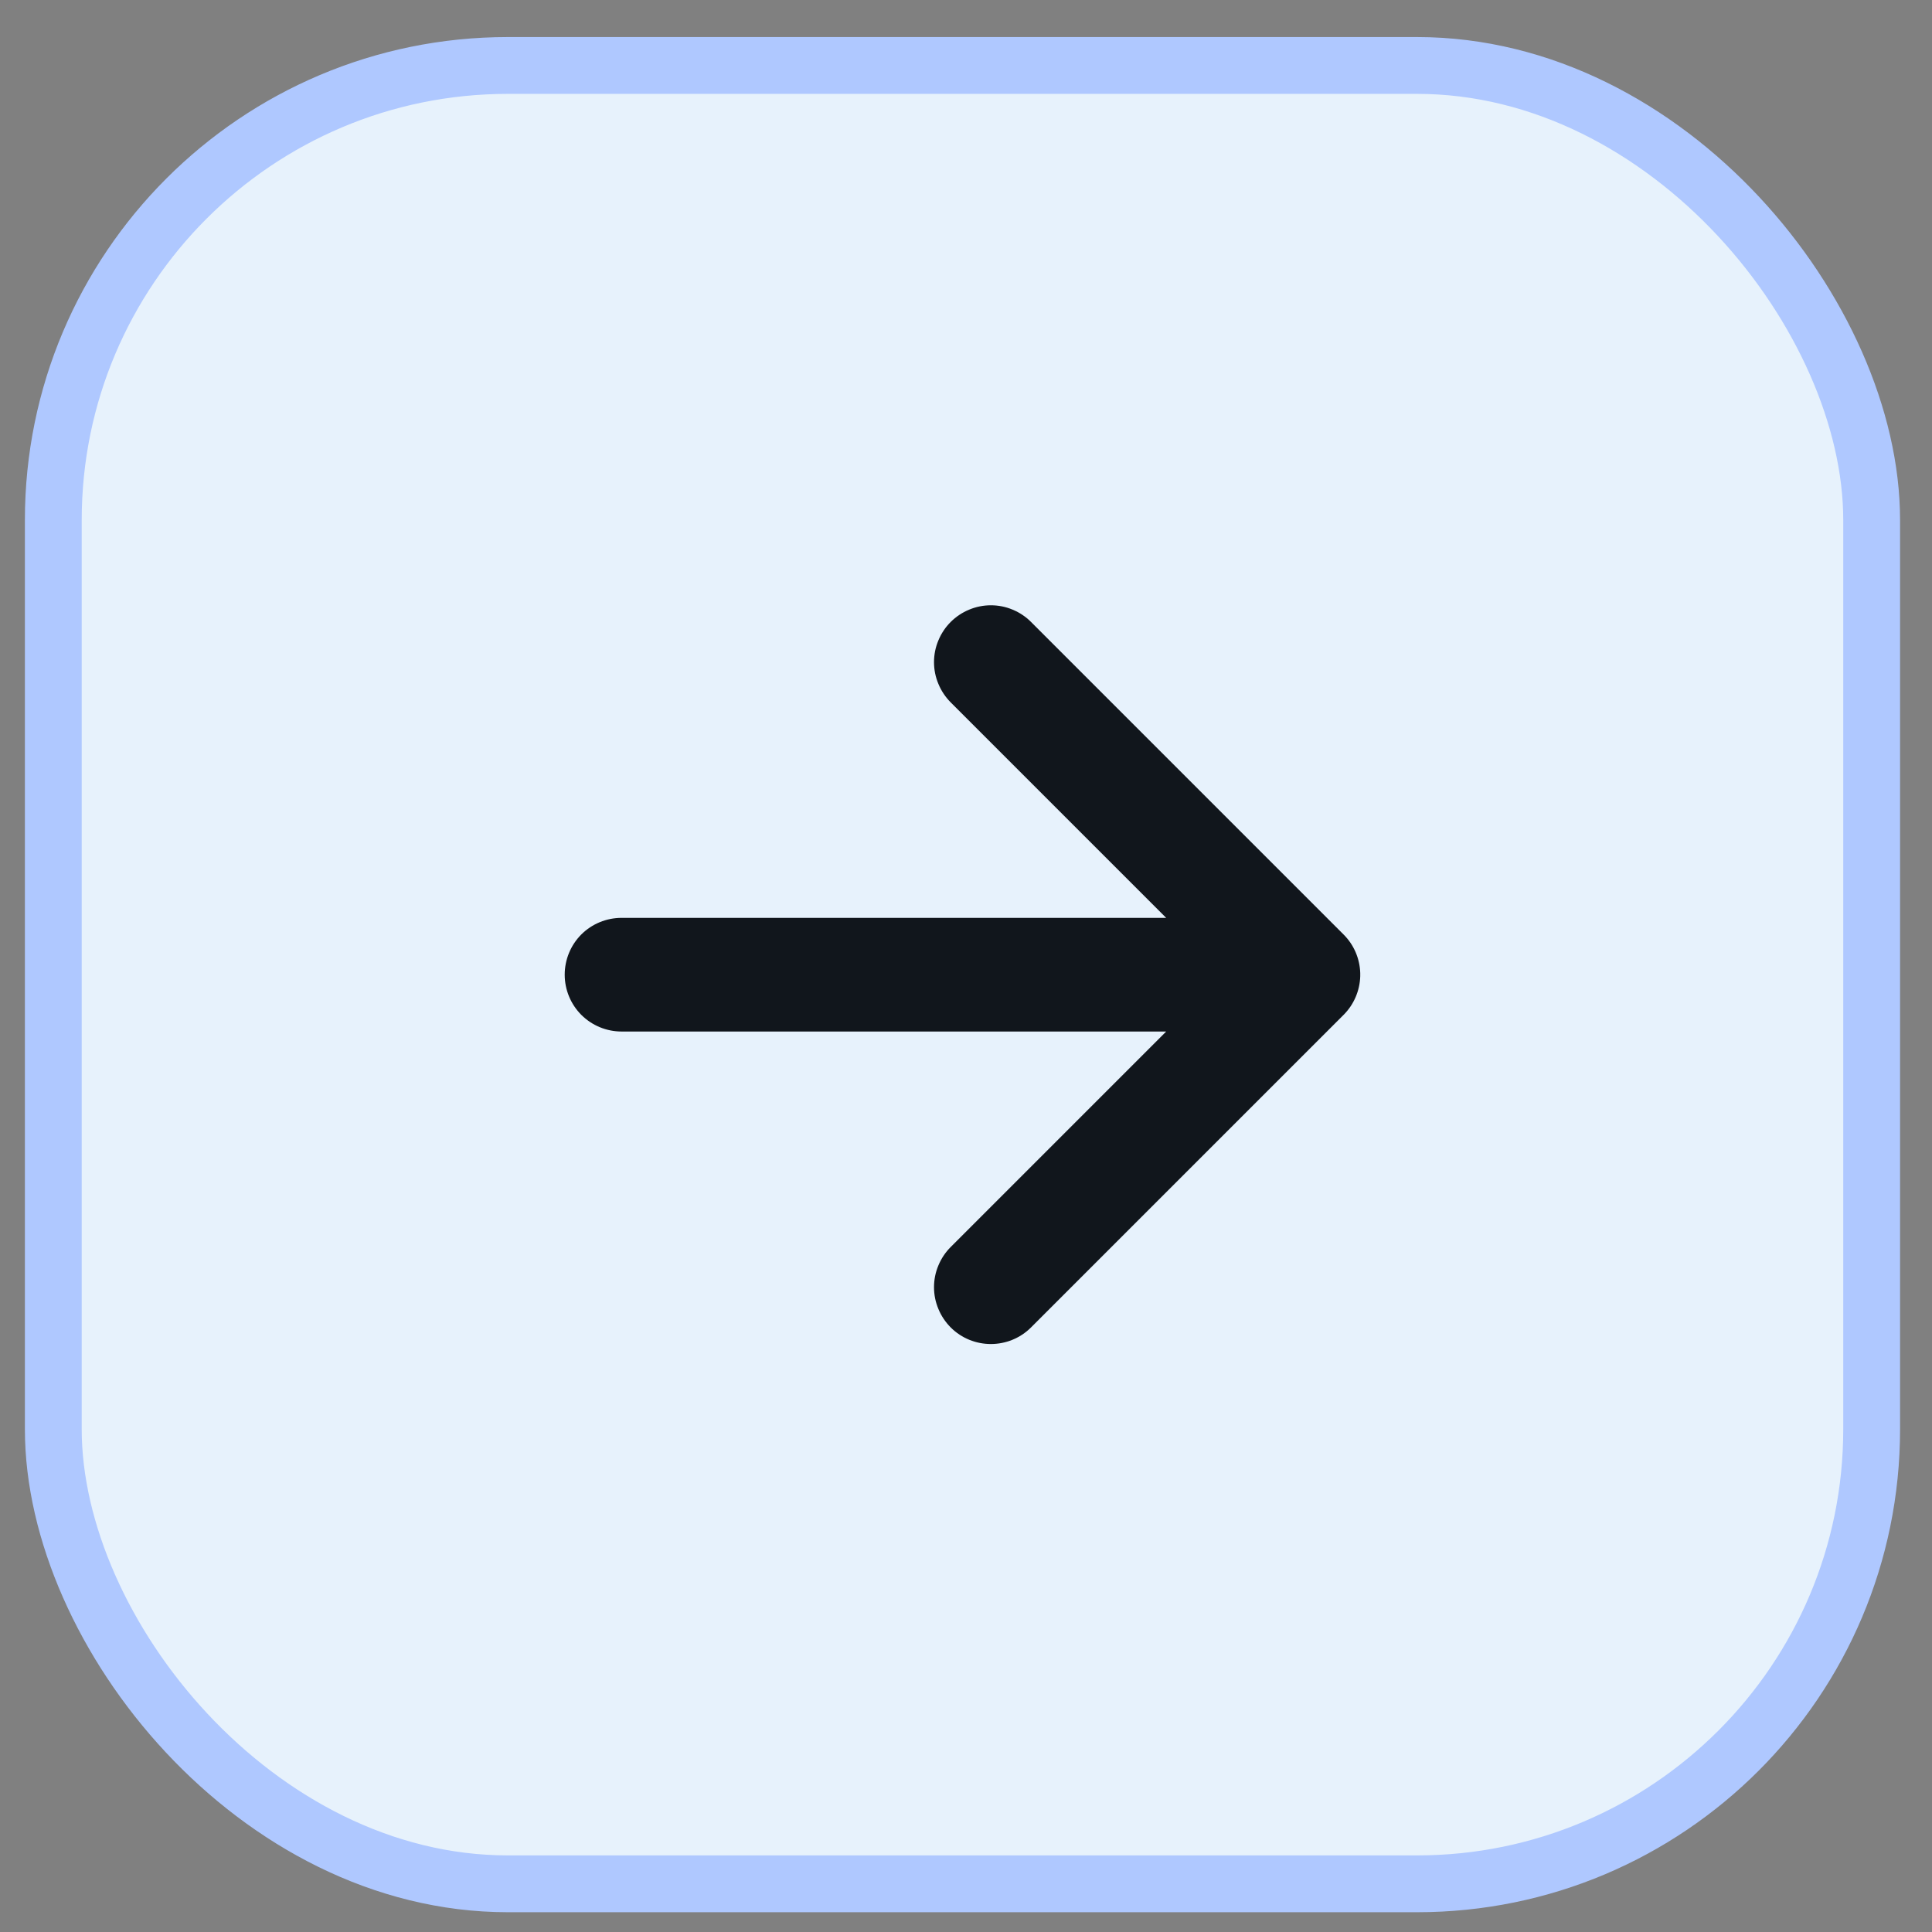
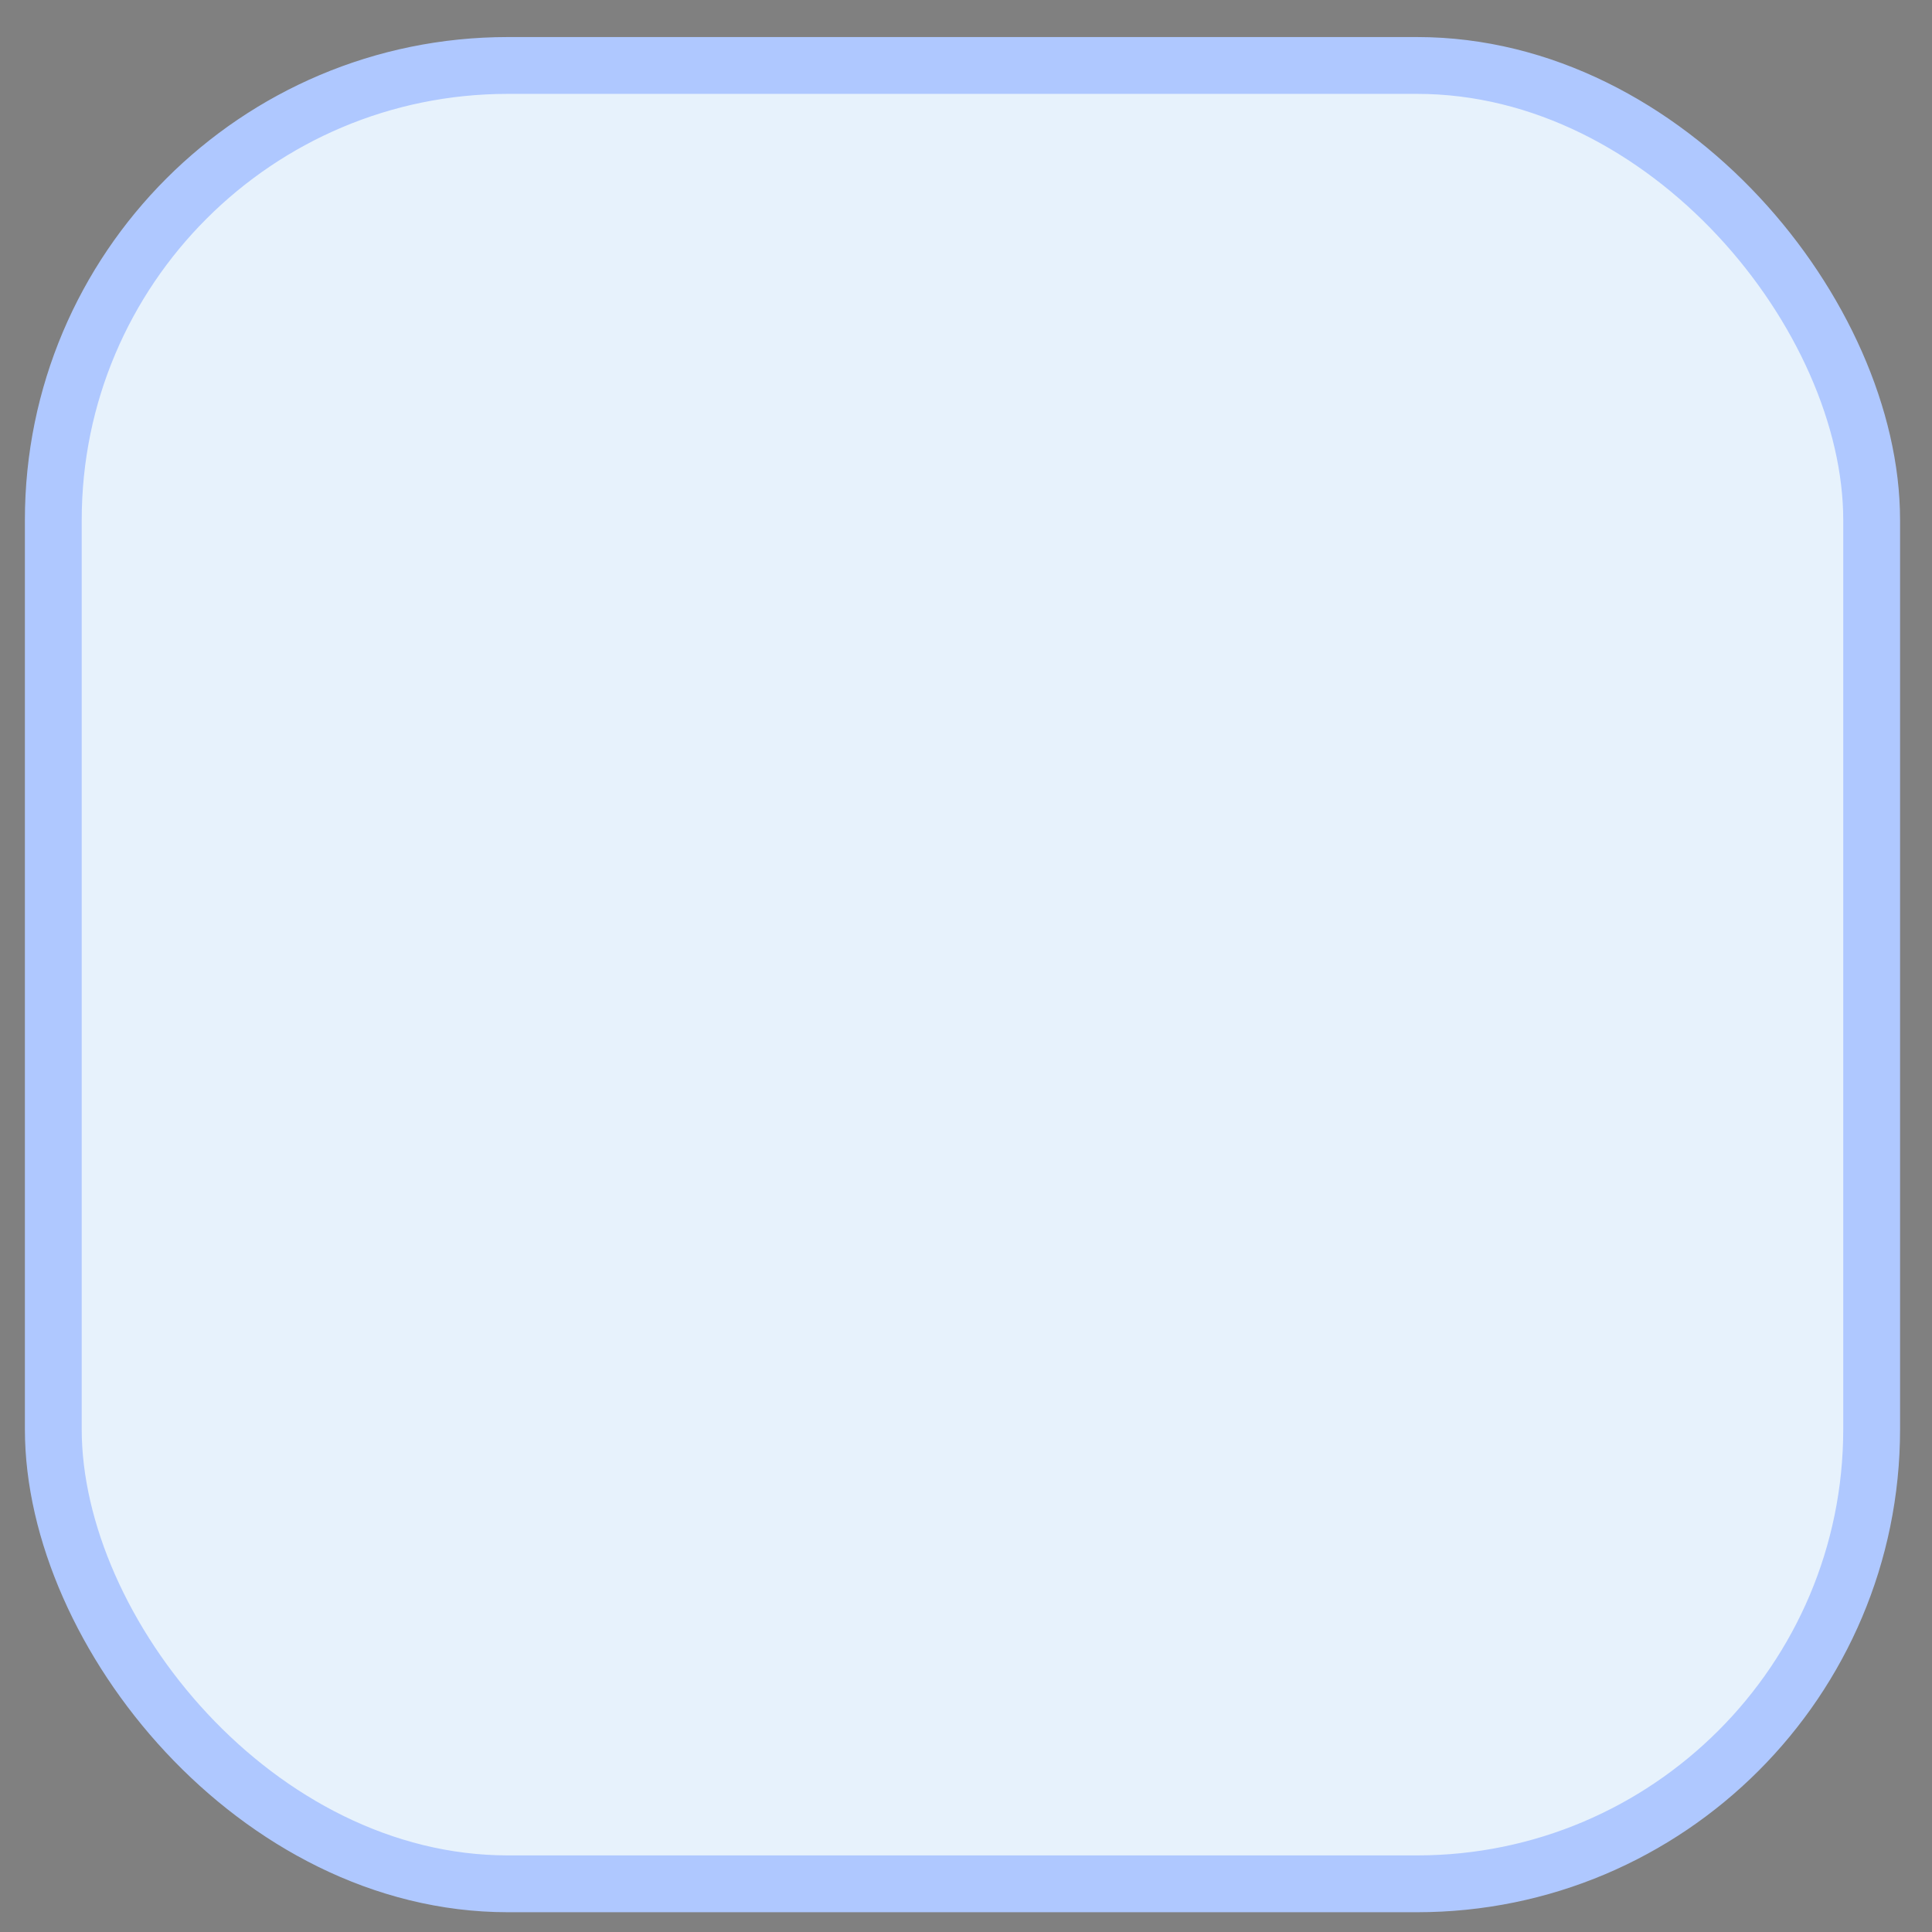
<svg xmlns="http://www.w3.org/2000/svg" width="34" height="34" viewBox="0 0 34 34" fill="none">
  <rect x="0" y="0" width="34" height="34" fill="#808080" stroke="none" />
  <rect x="0.938" y="1.152" width="32" height="32" rx="8" fill="#E7F2FC" />
  <rect x="0.938" y="1.152" width="32" height="32" rx="8" stroke="#AFC8FF" />
-   <path fill-rule="evenodd" clip-rule="evenodd" d="M16.73 10.946C16.638 11.038 16.564 11.149 16.514 11.27C16.463 11.391 16.437 11.521 16.437 11.653C16.437 11.784 16.463 11.914 16.514 12.035C16.564 12.157 16.638 12.267 16.73 12.36L20.523 16.153H10.938C10.672 16.153 10.418 16.258 10.23 16.445C10.043 16.633 9.938 16.887 9.938 17.153C9.938 17.418 10.043 17.672 10.23 17.86C10.418 18.047 10.672 18.153 10.938 18.153H20.523L16.73 21.946C16.638 22.038 16.564 22.149 16.514 22.27C16.463 22.391 16.437 22.521 16.437 22.653C16.437 22.784 16.463 22.914 16.514 23.035C16.564 23.157 16.638 23.267 16.73 23.36C17.12 23.75 17.755 23.75 18.145 23.36L23.645 17.86C23.826 17.679 23.93 17.436 23.938 17.181V17.124C23.93 16.868 23.826 16.626 23.645 16.446L18.145 10.946C18.053 10.853 17.942 10.779 17.821 10.729C17.7 10.678 17.569 10.652 17.438 10.652C17.307 10.652 17.177 10.678 17.055 10.729C16.934 10.779 16.823 10.853 16.73 10.946Z" fill="#11161C" />
</svg>